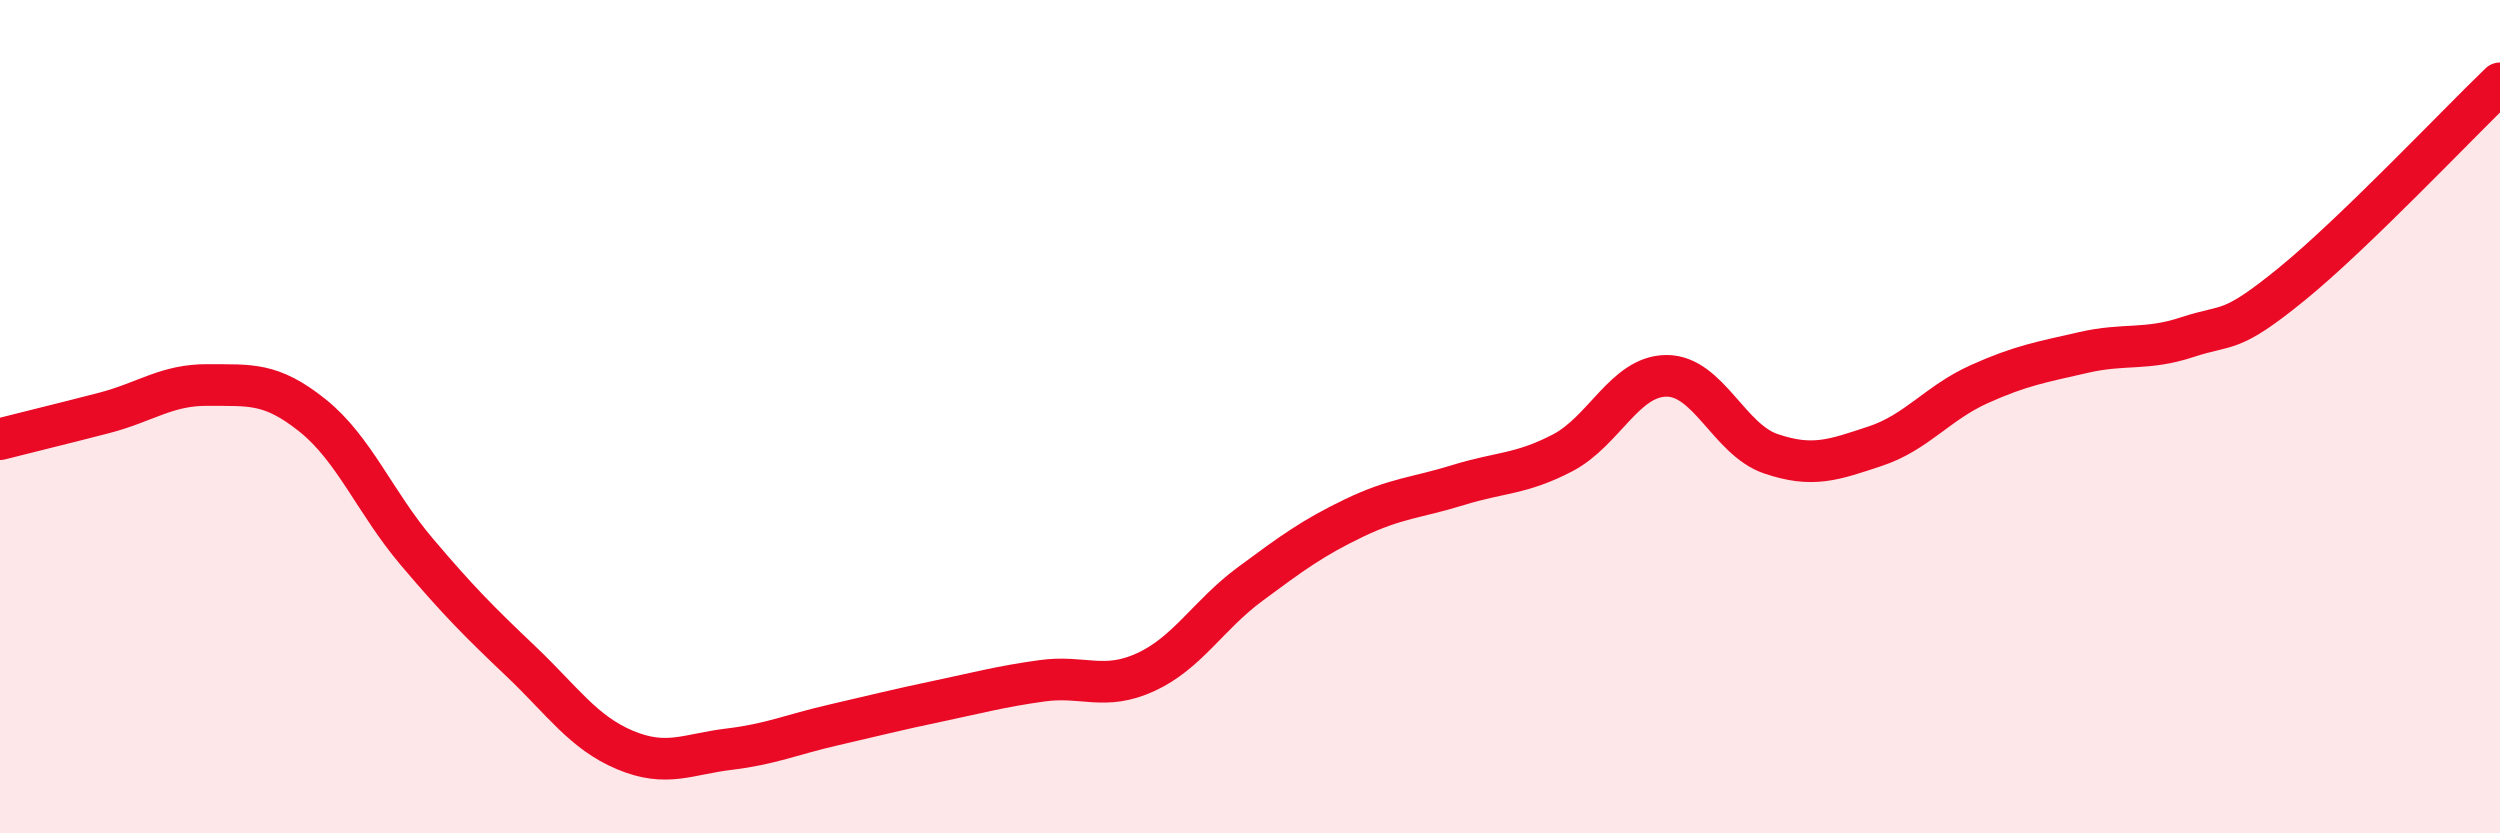
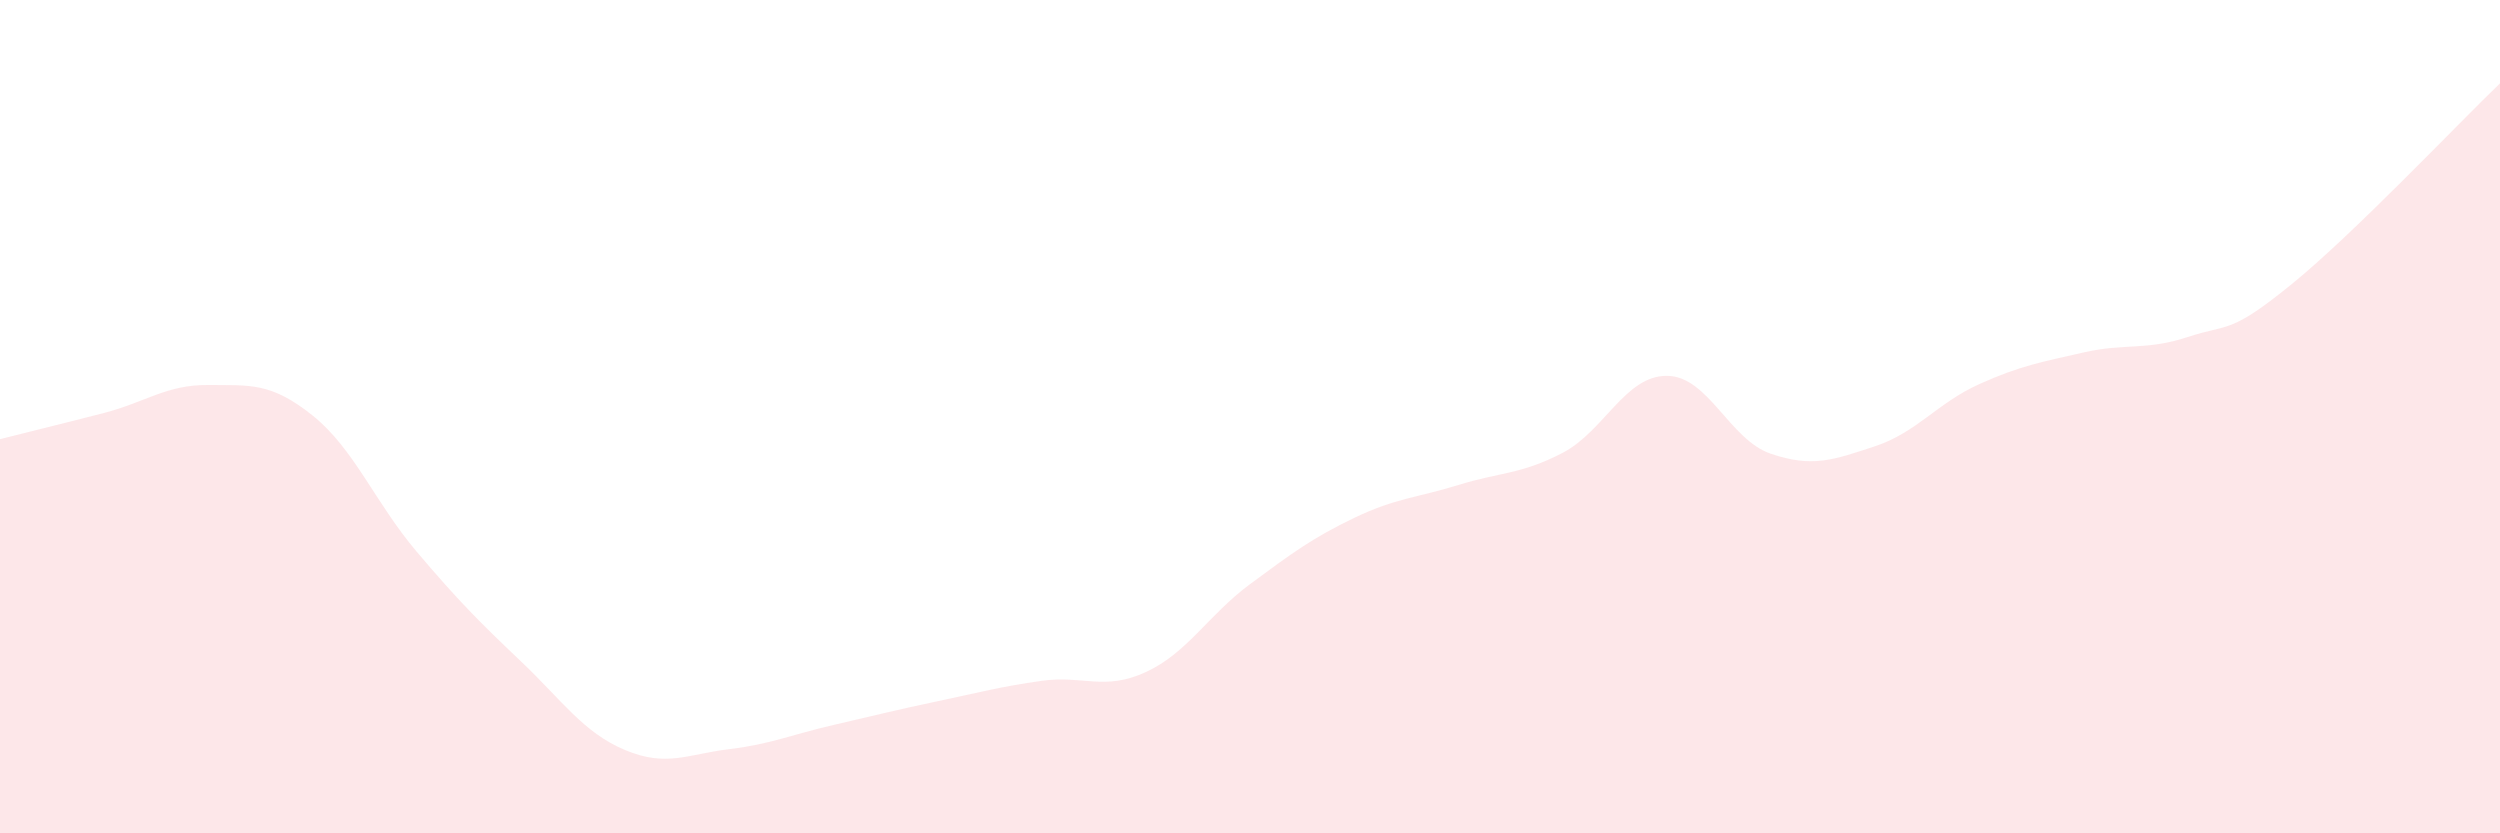
<svg xmlns="http://www.w3.org/2000/svg" width="60" height="20" viewBox="0 0 60 20">
  <path d="M 0,10.54 C 0.5,10.41 1.5,10.17 2.5,9.91 C 3.5,9.65 4,9.23 5,9.24 C 6,9.25 6.5,9.17 7.5,9.97 C 8.5,10.77 9,12.06 10,13.24 C 11,14.42 11.5,14.92 12.5,15.87 C 13.5,16.82 14,17.58 15,18 C 16,18.42 16.5,18.1 17.5,17.98 C 18.5,17.86 19,17.63 20,17.4 C 21,17.17 21.5,17.04 22.5,16.83 C 23.5,16.62 24,16.48 25,16.34 C 26,16.2 26.5,16.59 27.5,16.13 C 28.5,15.67 29,14.76 30,14.02 C 31,13.28 31.5,12.91 32.5,12.43 C 33.5,11.95 34,11.95 35,11.64 C 36,11.33 36.5,11.39 37.5,10.87 C 38.5,10.35 39,9.02 40,9.02 C 41,9.02 41.5,10.55 42.5,10.89 C 43.5,11.23 44,11.04 45,10.71 C 46,10.38 46.5,9.67 47.5,9.22 C 48.5,8.77 49,8.69 50,8.46 C 51,8.23 51.5,8.42 52.5,8.09 C 53.5,7.76 53.5,8.04 55,6.82 C 56.5,5.6 59,2.96 60,2L60 20L0 20Z" fill="#EB0A25" opacity="0.1" stroke-linecap="round" stroke-linejoin="round" />
-   <path d="M 0,10.54 C 0.5,10.41 1.5,10.17 2.5,9.91 C 3.5,9.65 4,9.23 5,9.24 C 6,9.25 6.5,9.17 7.5,9.97 C 8.5,10.77 9,12.06 10,13.24 C 11,14.42 11.5,14.92 12.5,15.87 C 13.5,16.82 14,17.58 15,18 C 16,18.42 16.5,18.1 17.5,17.98 C 18.5,17.86 19,17.63 20,17.4 C 21,17.17 21.5,17.04 22.5,16.83 C 23.5,16.62 24,16.48 25,16.34 C 26,16.2 26.5,16.59 27.5,16.13 C 28.5,15.67 29,14.76 30,14.02 C 31,13.28 31.5,12.91 32.5,12.43 C 33.5,11.95 34,11.95 35,11.64 C 36,11.33 36.5,11.39 37.5,10.87 C 38.5,10.35 39,9.02 40,9.02 C 41,9.02 41.5,10.55 42.5,10.89 C 43.5,11.23 44,11.04 45,10.71 C 46,10.38 46.5,9.67 47.5,9.22 C 48.5,8.77 49,8.69 50,8.46 C 51,8.23 51.5,8.42 52.5,8.09 C 53.5,7.76 53.5,8.04 55,6.82 C 56.5,5.6 59,2.96 60,2" stroke="#EB0A25" stroke-width="1" fill="none" stroke-linecap="round" stroke-linejoin="round" />
</svg>